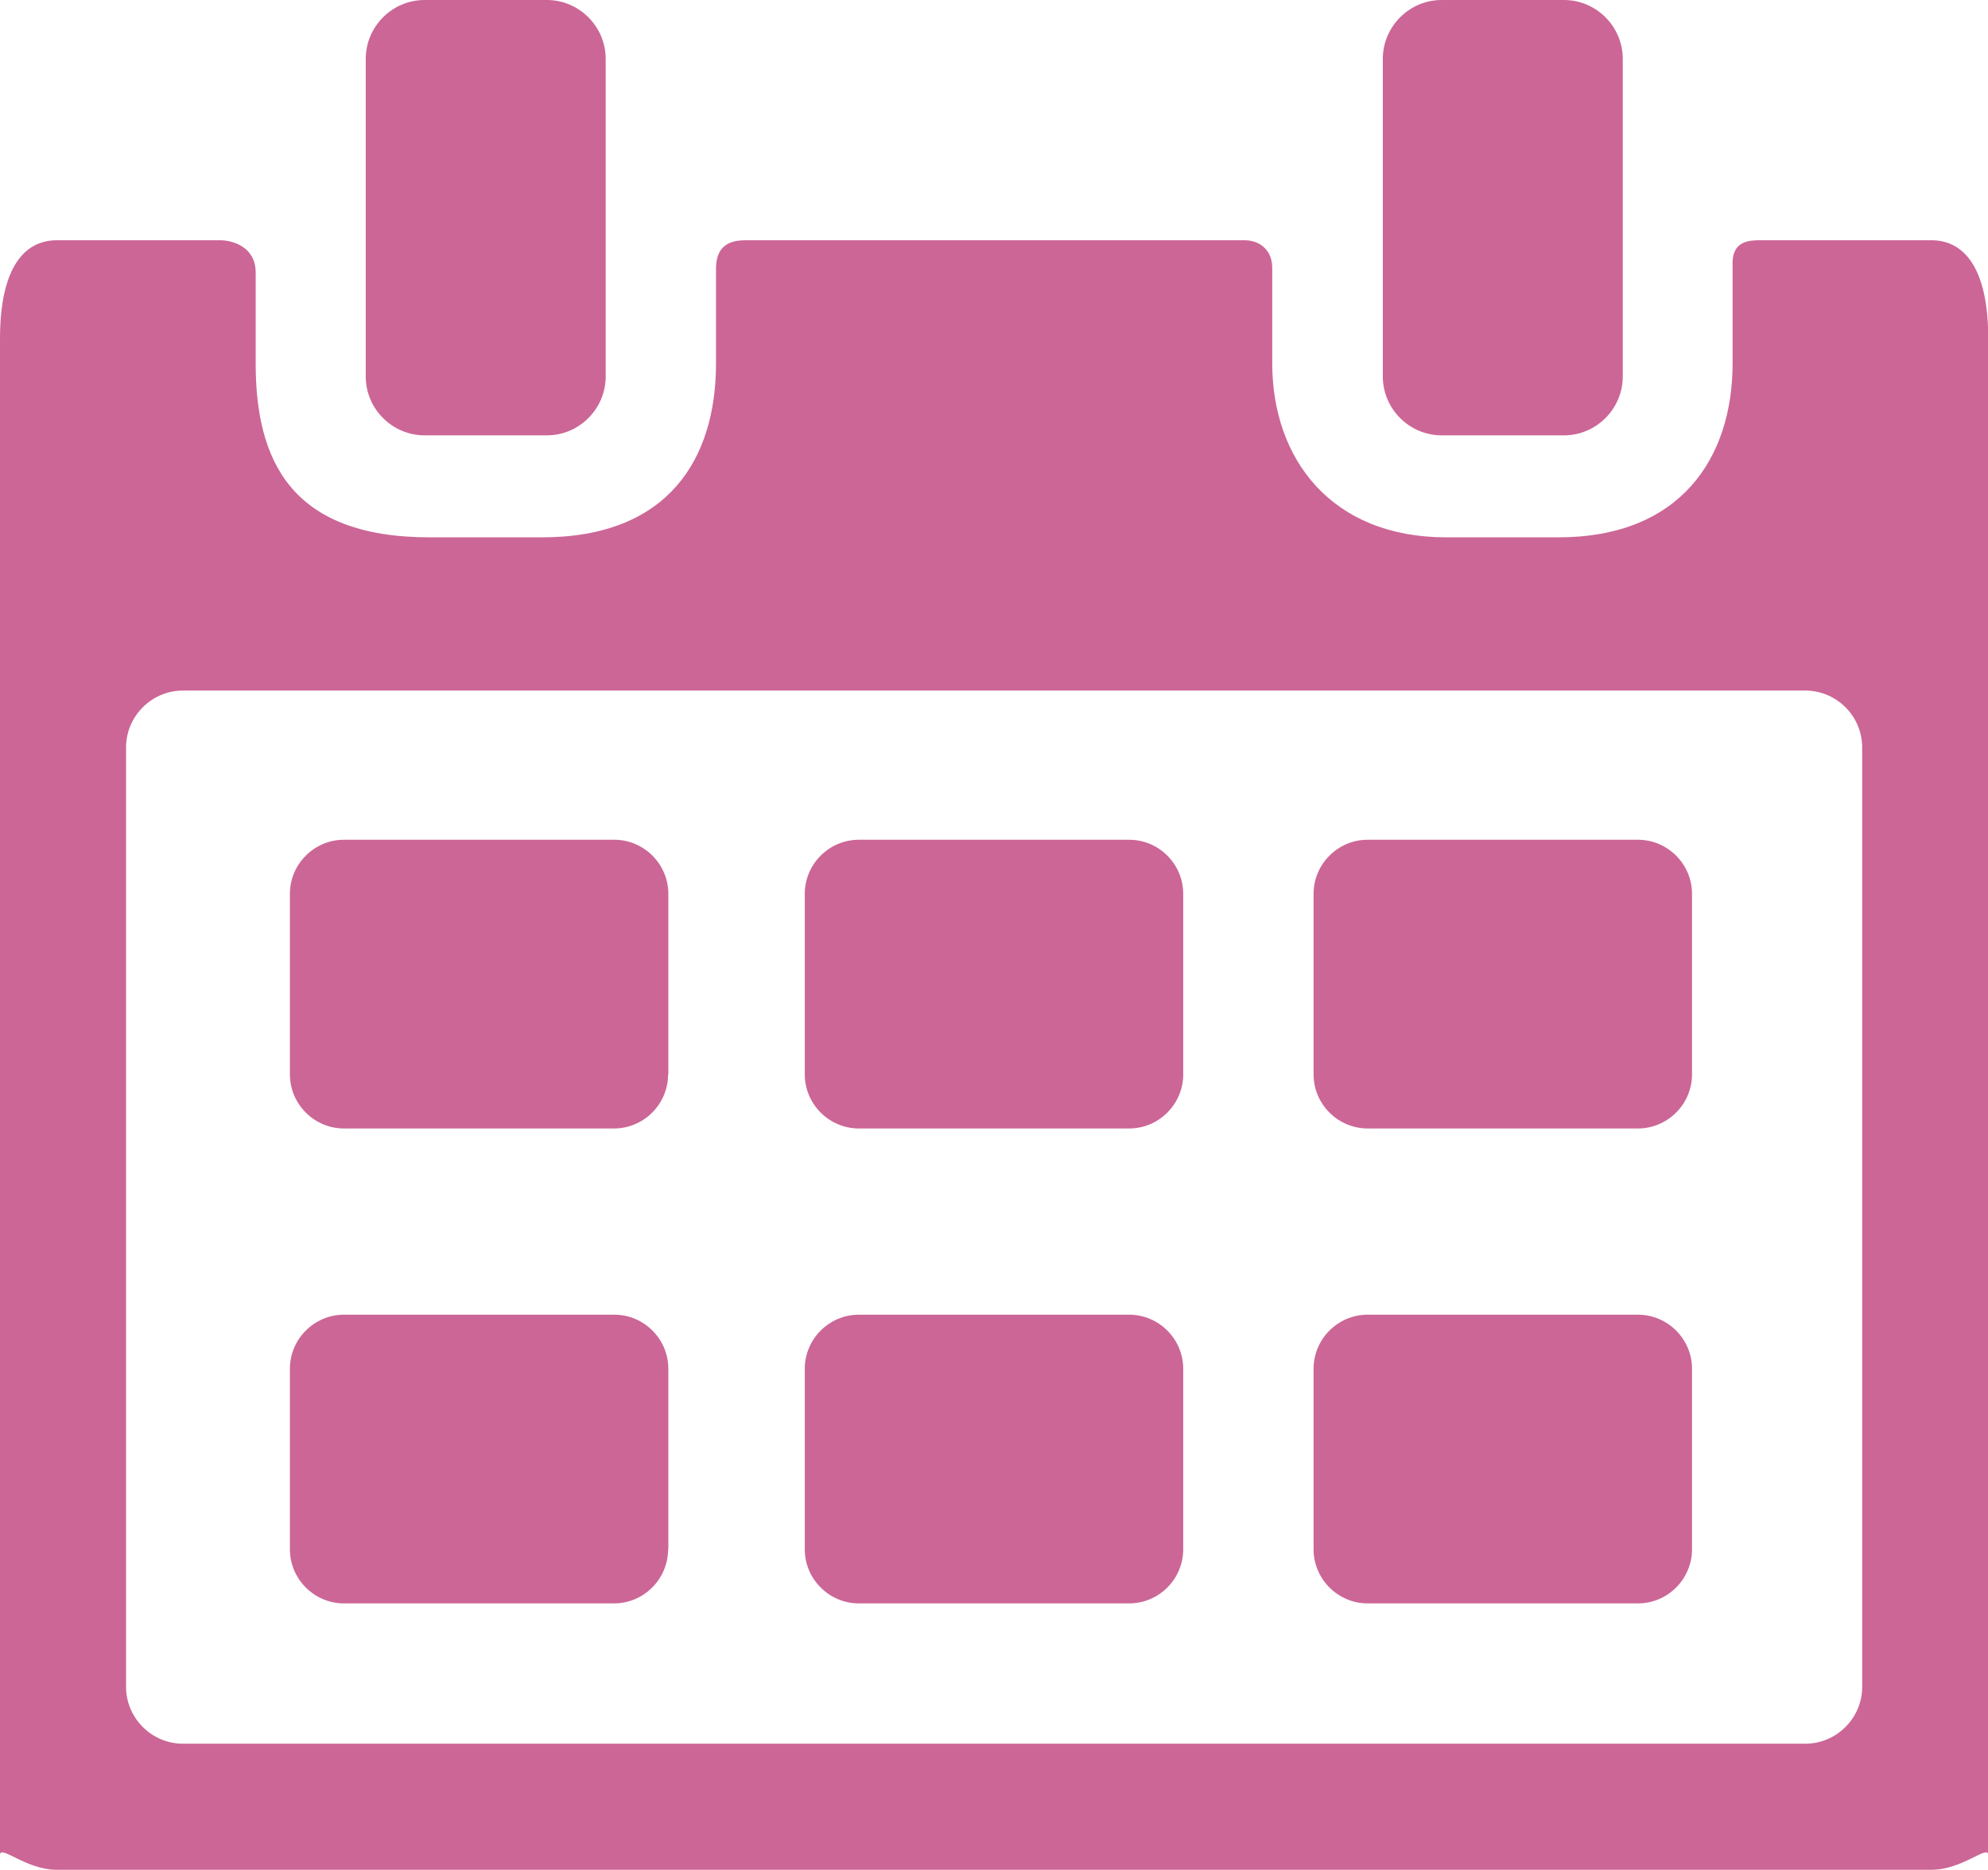
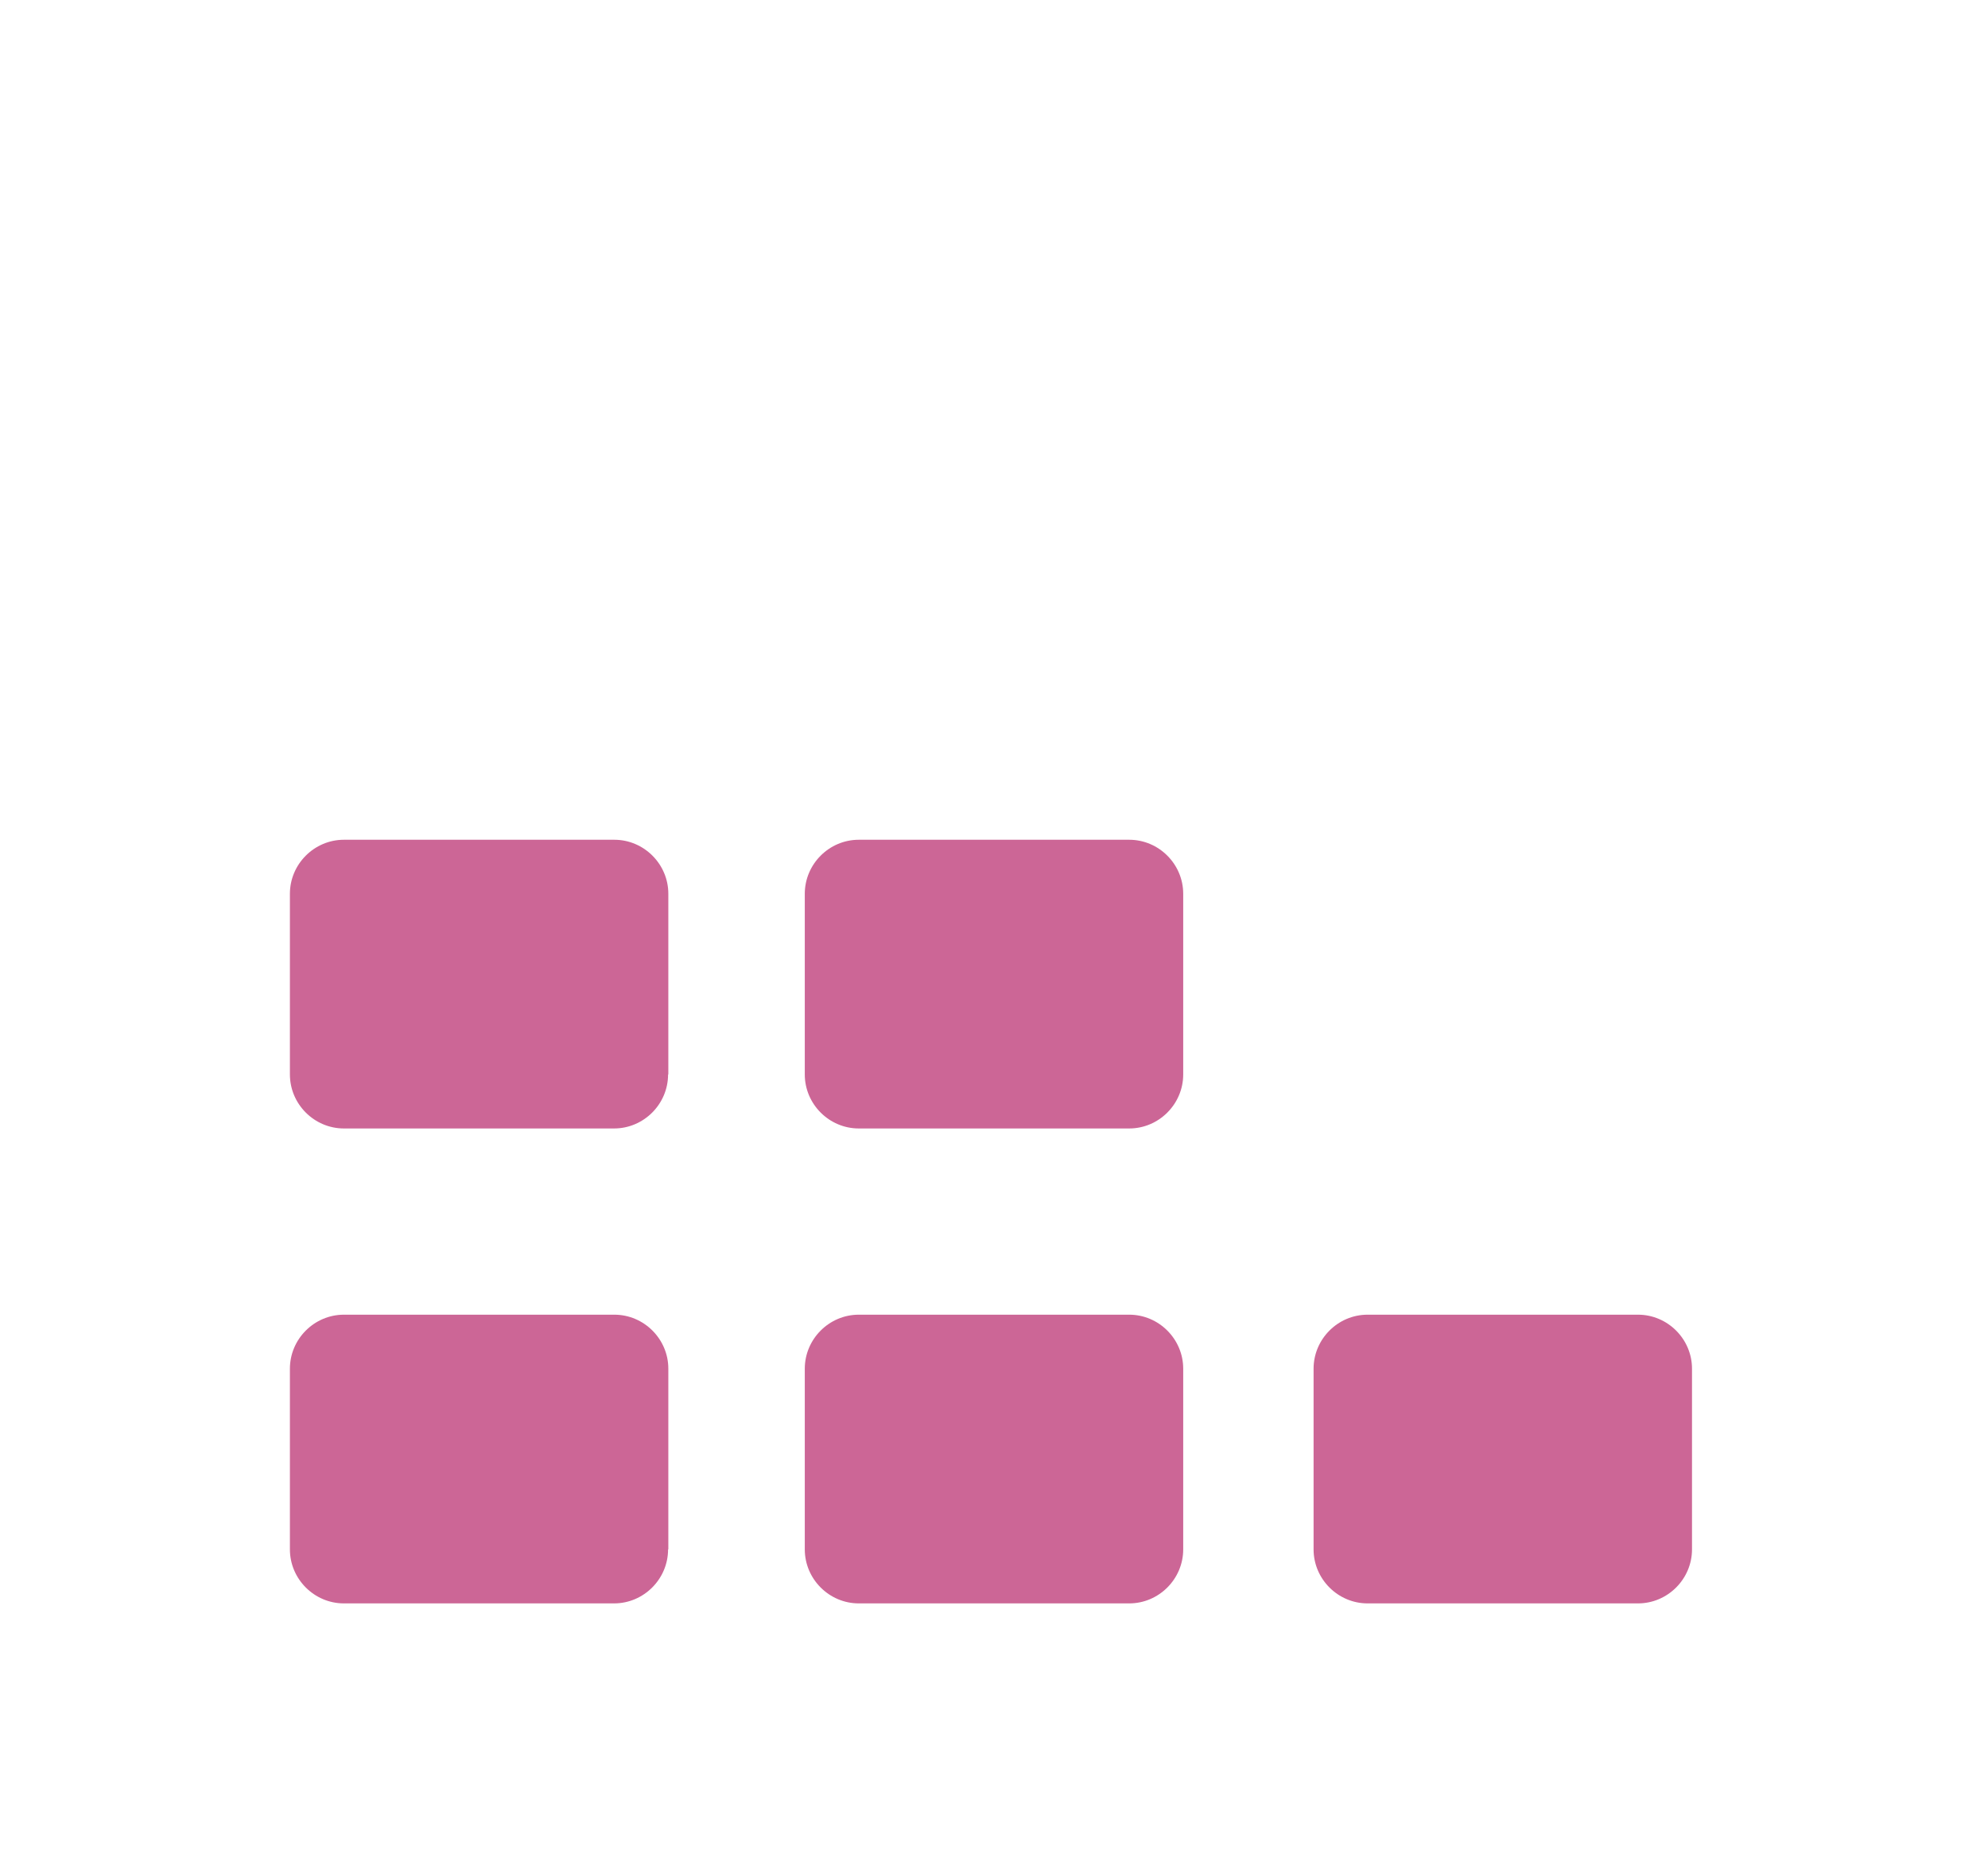
<svg xmlns="http://www.w3.org/2000/svg" id="a" viewBox="0 0 78.38 73.7">
  <defs>
    <style>.c{fill:#cc6696;}</style>
  </defs>
  <g id="b">
    <g>
      <g>
        <path class="c" d="M26.34,42.35c0,1.17-.96,2.13-2.13,2.13H13.56c-1.17,0-2.13-.96-2.13-2.13v-7.12c0-1.17,.96-2.13,2.13-2.13h10.66c1.17,0,2.13,.96,2.13,2.13v7.12Z" />
        <path class="c" d="M26.34,61.07c0,1.17-.96,2.13-2.13,2.13H13.56c-1.17,0-2.13-.96-2.13-2.13v-7.12c0-1.17,.96-2.13,2.13-2.13h10.66c1.17,0,2.13,.96,2.13,2.13v7.12Z" />
      </g>
      <g>
        <path class="c" d="M46.65,42.35c0,1.17-.96,2.13-2.13,2.13h-10.66c-1.17,0-2.13-.96-2.13-2.13v-7.12c0-1.17,.96-2.13,2.13-2.13h10.66c1.17,0,2.13,.96,2.13,2.13v7.12Z" />
        <path class="c" d="M46.65,61.07c0,1.17-.96,2.13-2.13,2.13h-10.66c-1.17,0-2.13-.96-2.13-2.13v-7.12c0-1.17,.96-2.13,2.13-2.13h10.66c1.17,0,2.13,.96,2.13,2.13v7.12Z" />
      </g>
      <g>
-         <path class="c" d="M66.71,42.35c0,1.17-.96,2.13-2.13,2.13h-10.66c-1.17,0-2.13-.96-2.13-2.13v-7.12c0-1.17,.96-2.13,2.13-2.13h10.66c1.17,0,2.13,.96,2.13,2.13v7.12Z" />
        <path class="c" d="M66.71,61.07c0,1.17-.96,2.13-2.13,2.13h-10.66c-1.17,0-2.13-.96-2.13-2.13v-7.12c0-1.17,.96-2.13,2.13-2.13h10.66c1.17,0,2.13,.96,2.13,2.13v7.12Z" />
      </g>
-       <path class="c" d="M16.74,17.16c-1.27,0-2.32-1.04-2.32-2.32V2.32c0-1.27,1.04-2.32,2.32-2.32h4.82c1.27,0,2.32,1.04,2.32,2.32V14.84c0,1.27-1.04,2.32-2.32,2.32h-4.82Z" />
-       <path class="c" d="M56.84,17.16c-1.27,0-2.32-1.04-2.32-2.32V2.32c0-1.27,1.04-2.32,2.32-2.32h4.82c1.27,0,2.32,1.04,2.32,2.32V14.84c0,1.27-1.04,2.32-2.32,2.32h-4.82Z" />
-       <path class="c" d="M76.15,9.47h-6.74c-.39,0-1.1,0-1.1,.89v3.96c0,3.78-2.1,6.86-6.86,6.86h-4.43c-4.52,0-6.86-3.08-6.86-6.86v-3.76c0-.71-.5-1.09-1.09-1.09H29.49c-.43,0-1.26,0-1.26,1.12v3.73c0,3.78-1.89,6.86-6.86,6.86h-4.43c-5.51,0-6.86-3.08-6.86-6.86v-3.58c0-1.01-.91-1.27-1.4-1.27H2.24C1.01,9.47,0,10.47,0,13.36v59.76C0,72.69,1.01,73.7,2.24,73.7H76.15c1.23,0,2.24-1.01,2.24-.58V13.36c0-2.89-1.01-3.89-2.24-3.89Zm-2.73,57.02c0,1.23-1.01,2.24-2.24,2.24H7.21c-1.23,0-2.24-1.01-2.24-2.24V29.46c0-1.23,1.01-2.24,2.24-2.24h63.97c1.23,0,2.24,1.01,2.24,2.24v37.03h0Z" />
    </g>
  </g>
</svg>